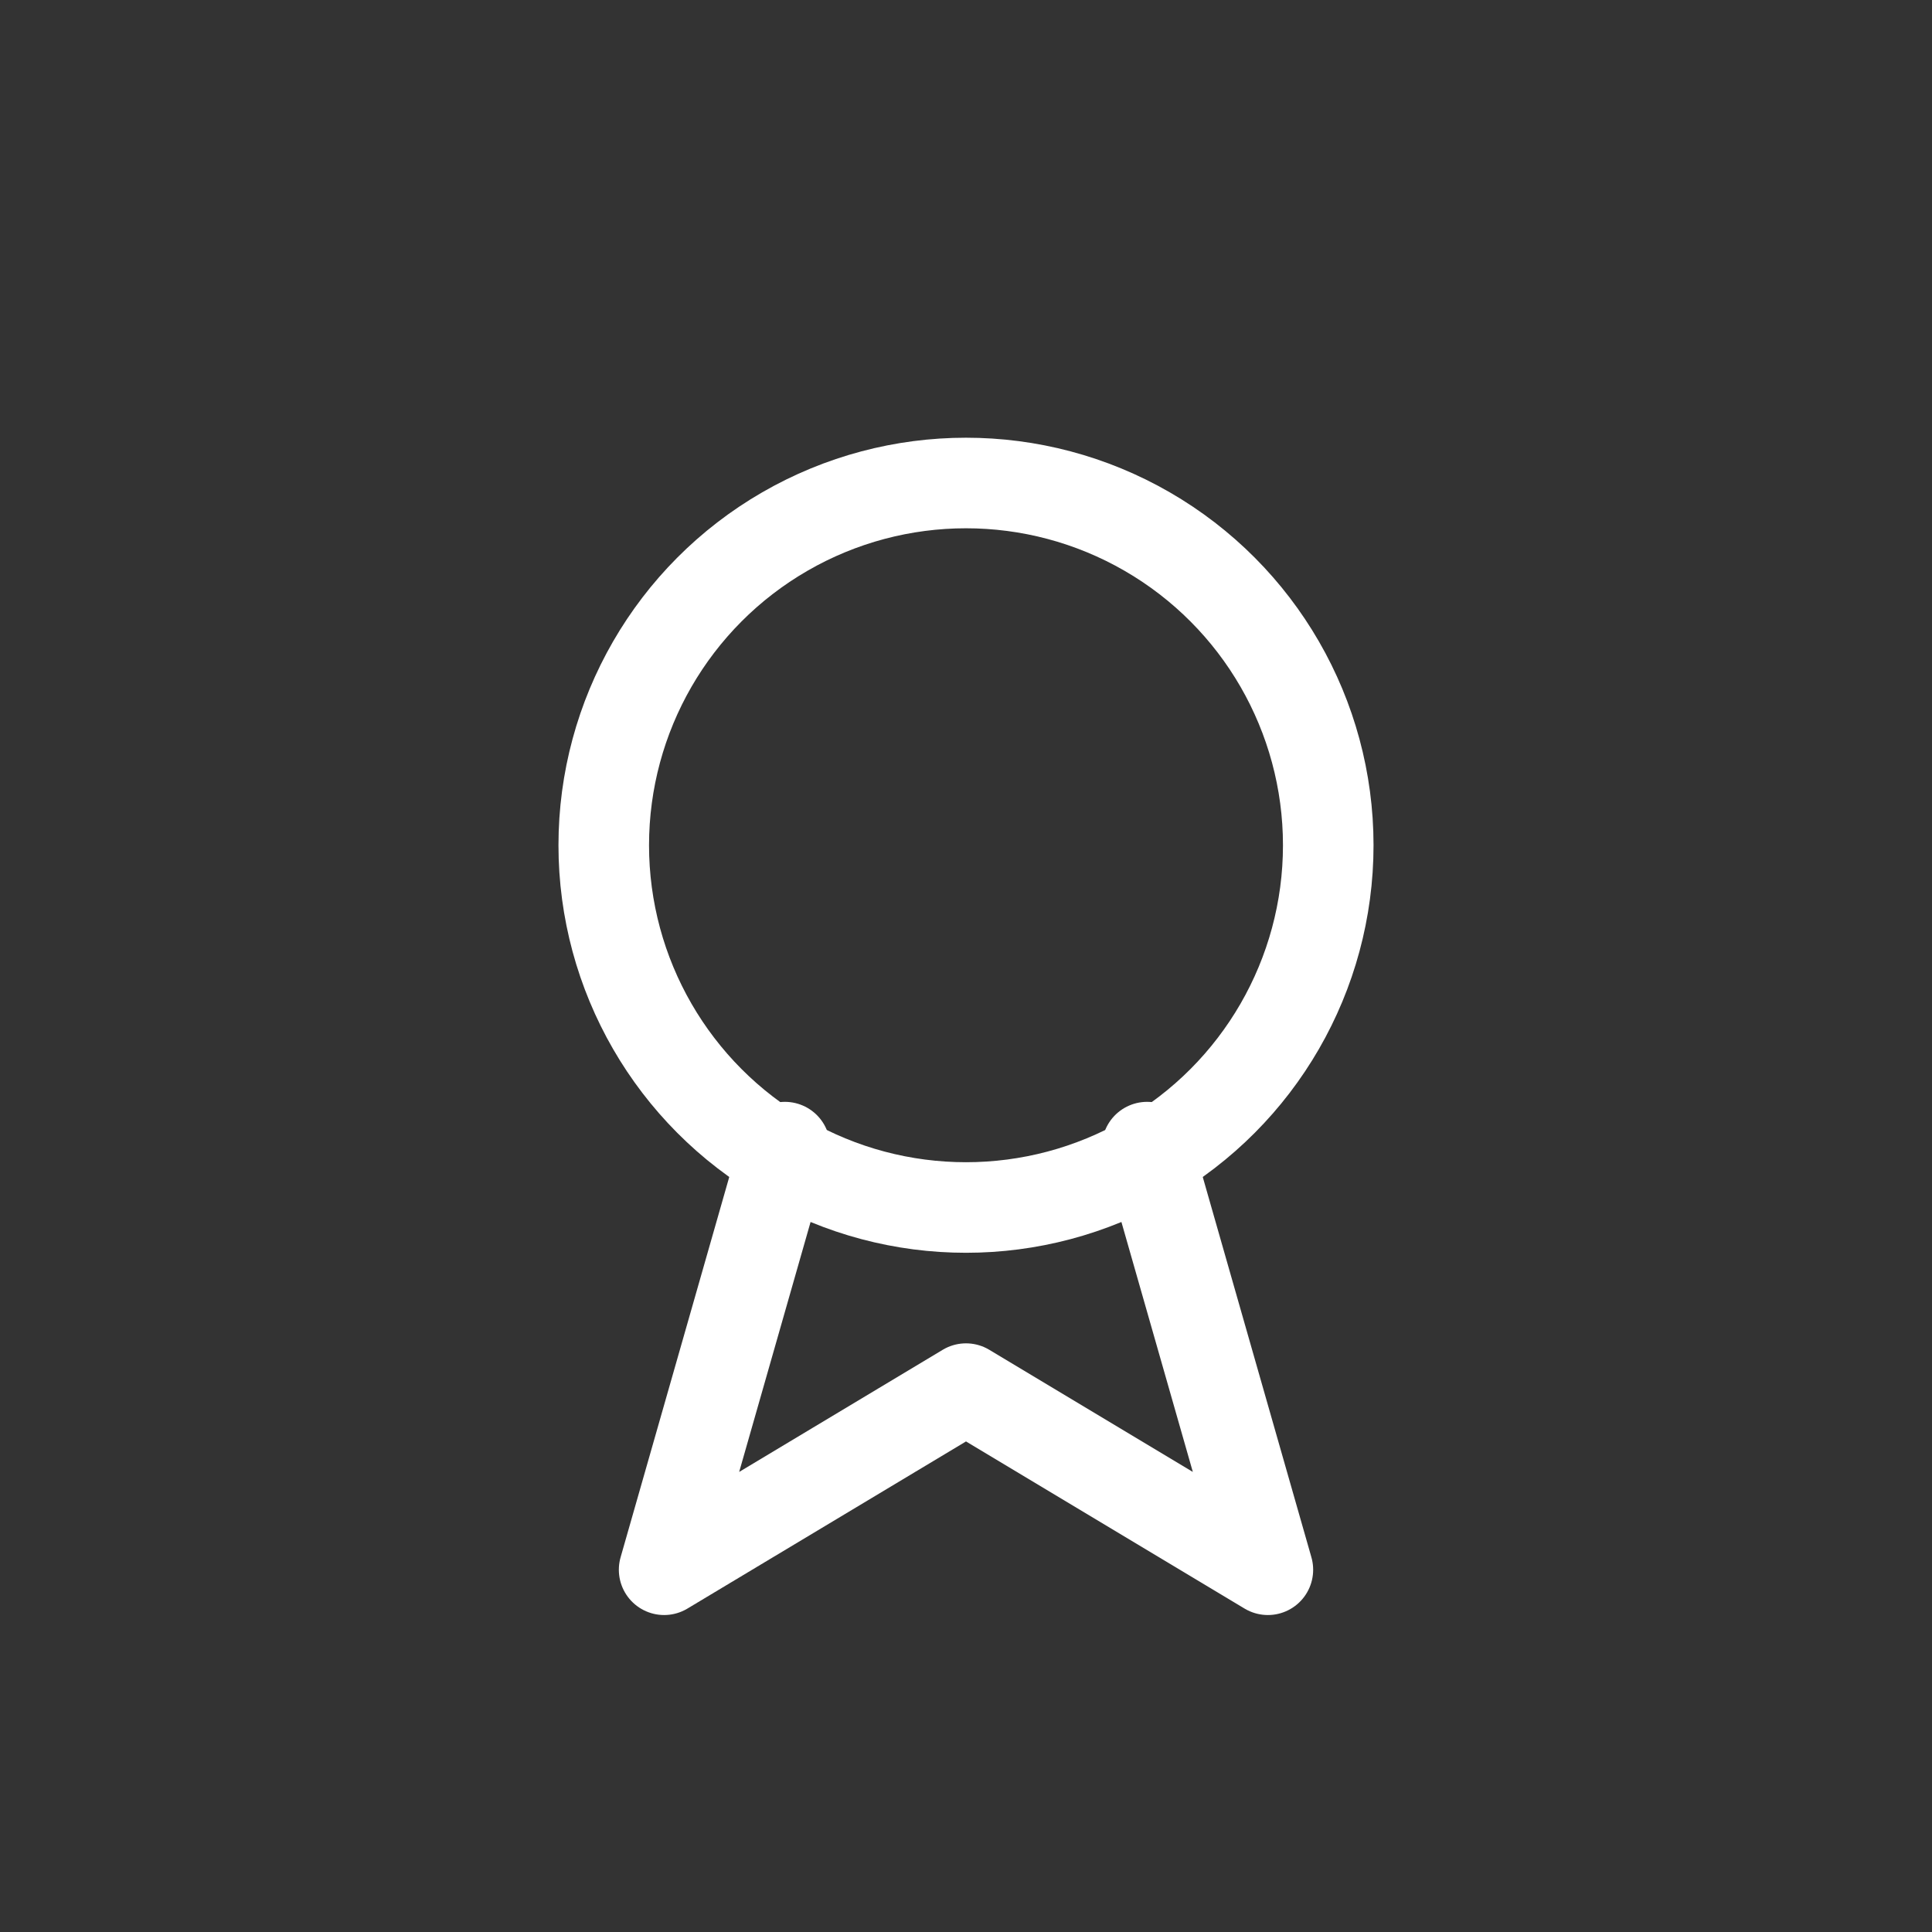
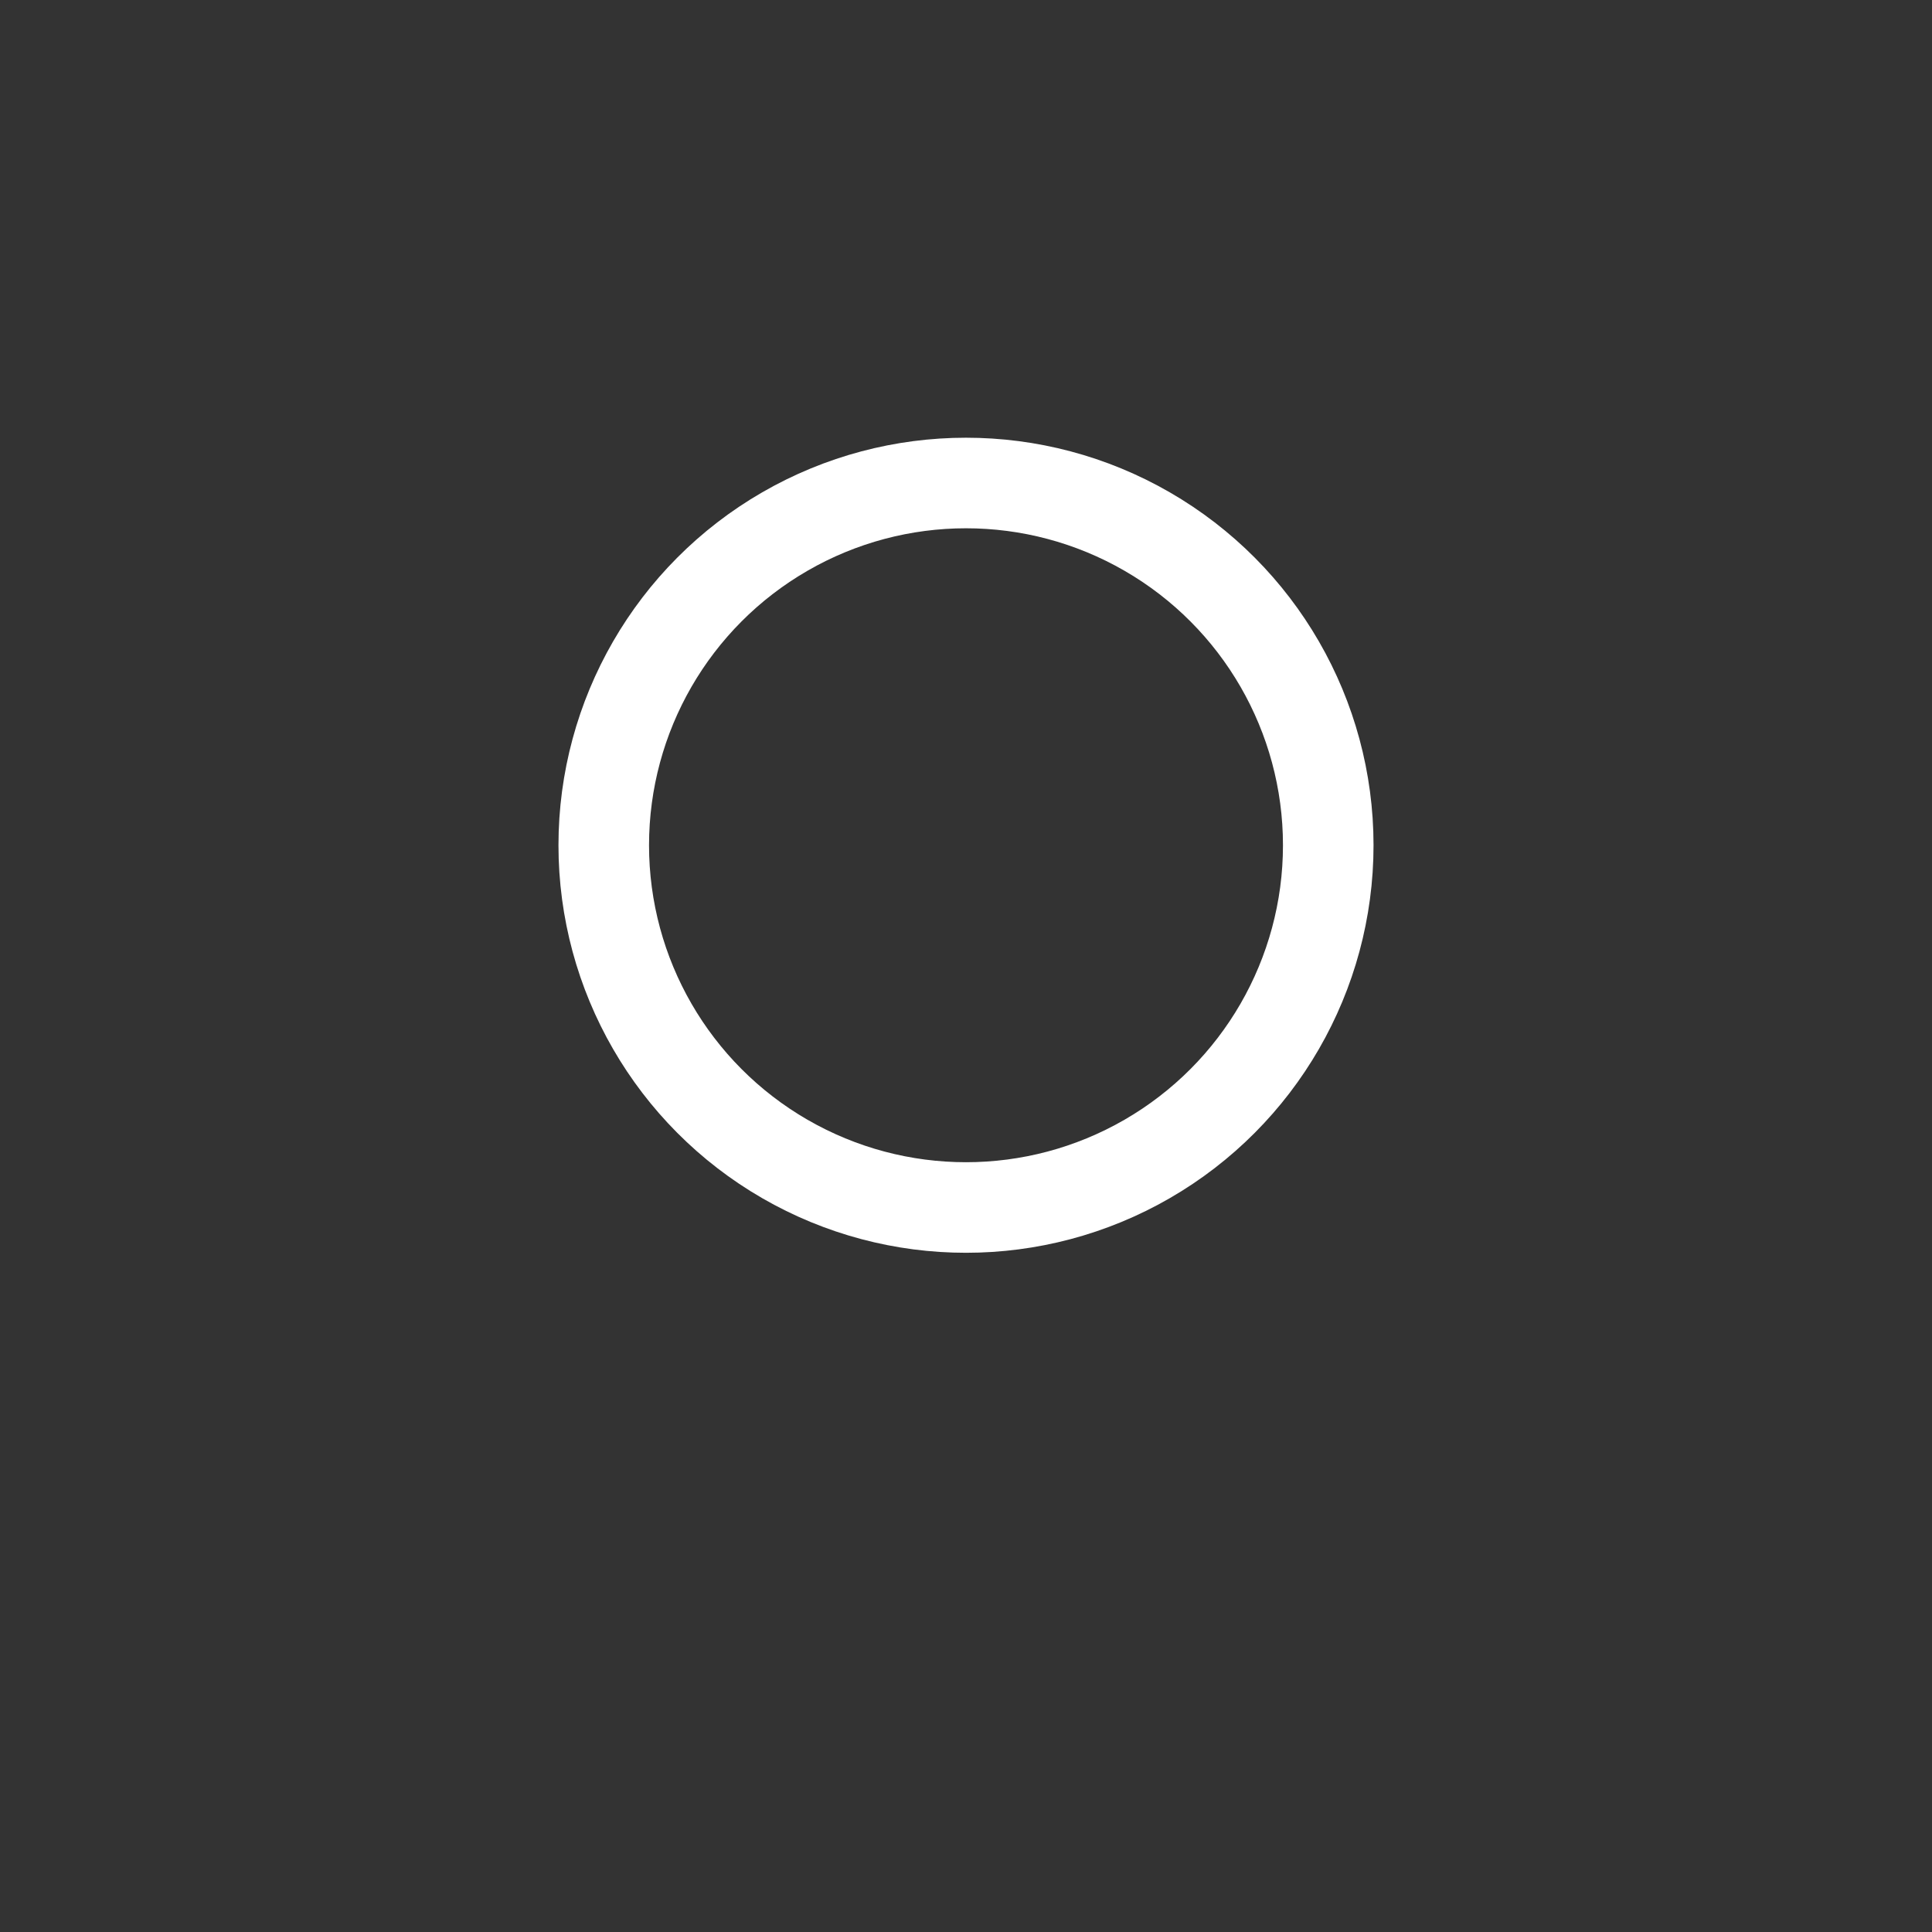
<svg xmlns="http://www.w3.org/2000/svg" width="512" height="512" viewBox="0 0 512 512" fill="none" stroke="#FFFFFF" stroke-width="24" stroke-linecap="round" stroke-linejoin="round">
  <rect x="0" y="0" width="512" height="512" fill="#333333" stroke="none" />
  <circle cx="256" cy="224" r="96" />
-   <polyline points="208,304 176,416 256,368 336,416 304,304" />
</svg>